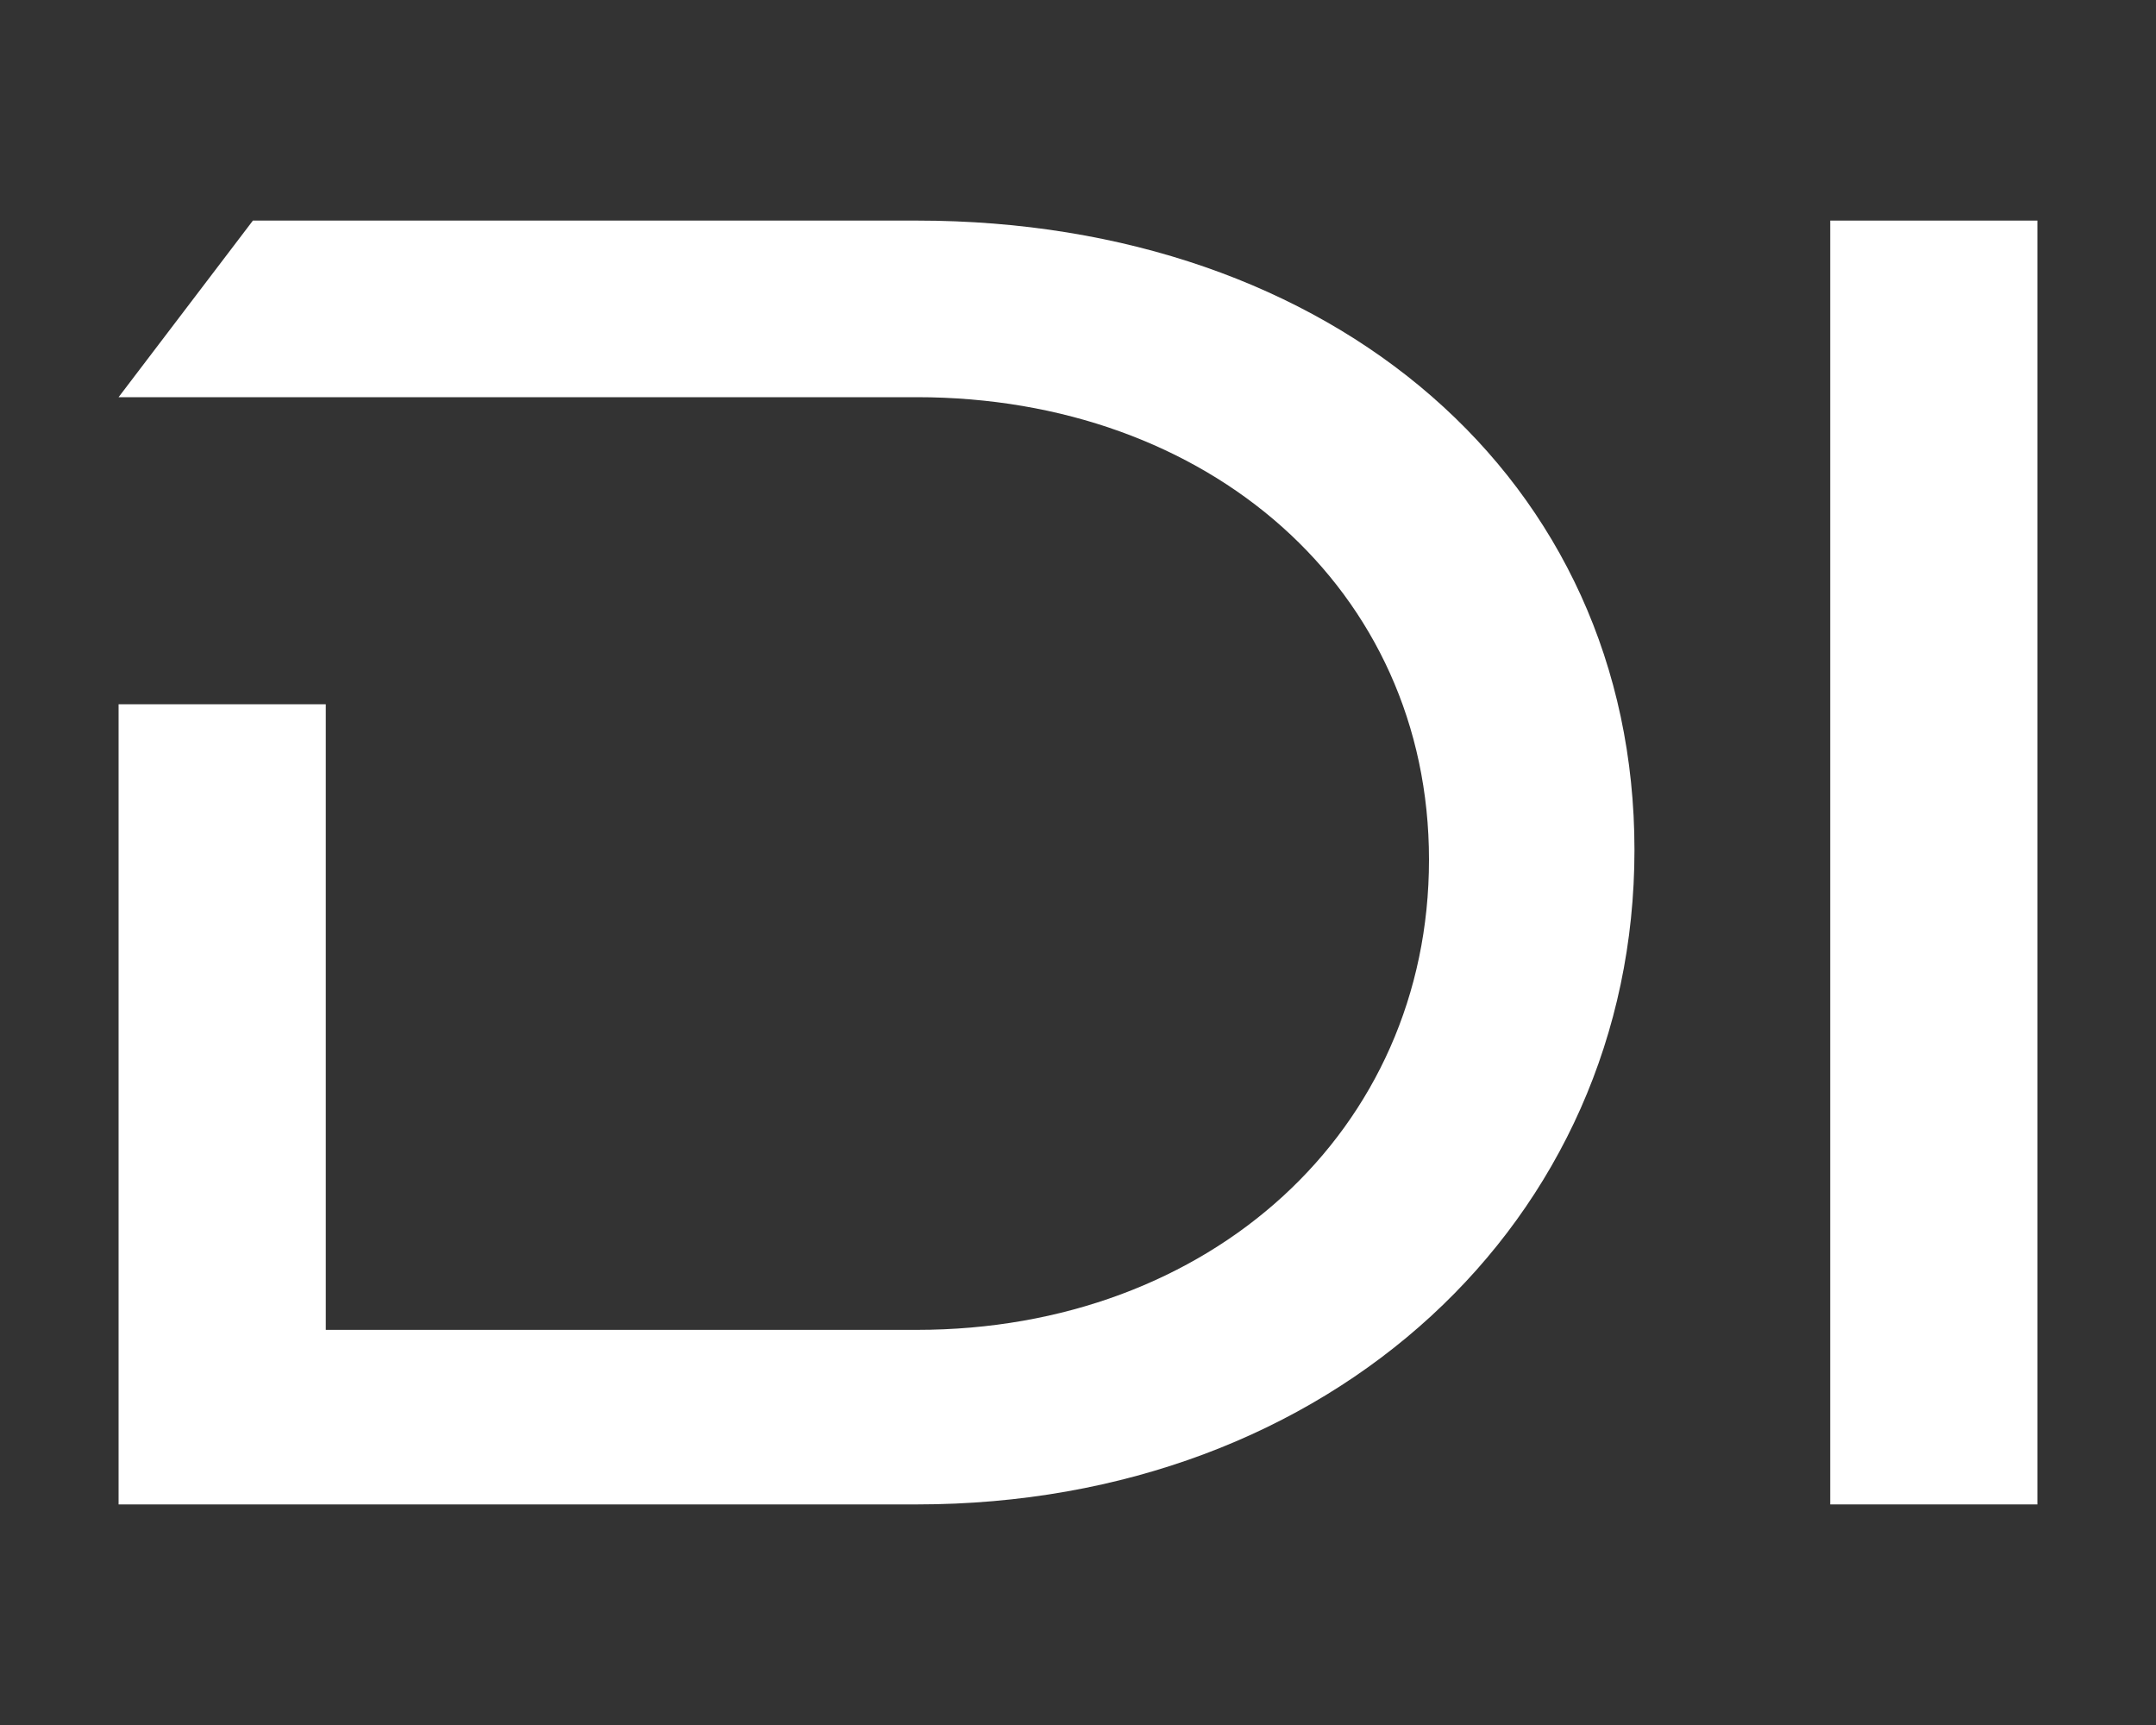
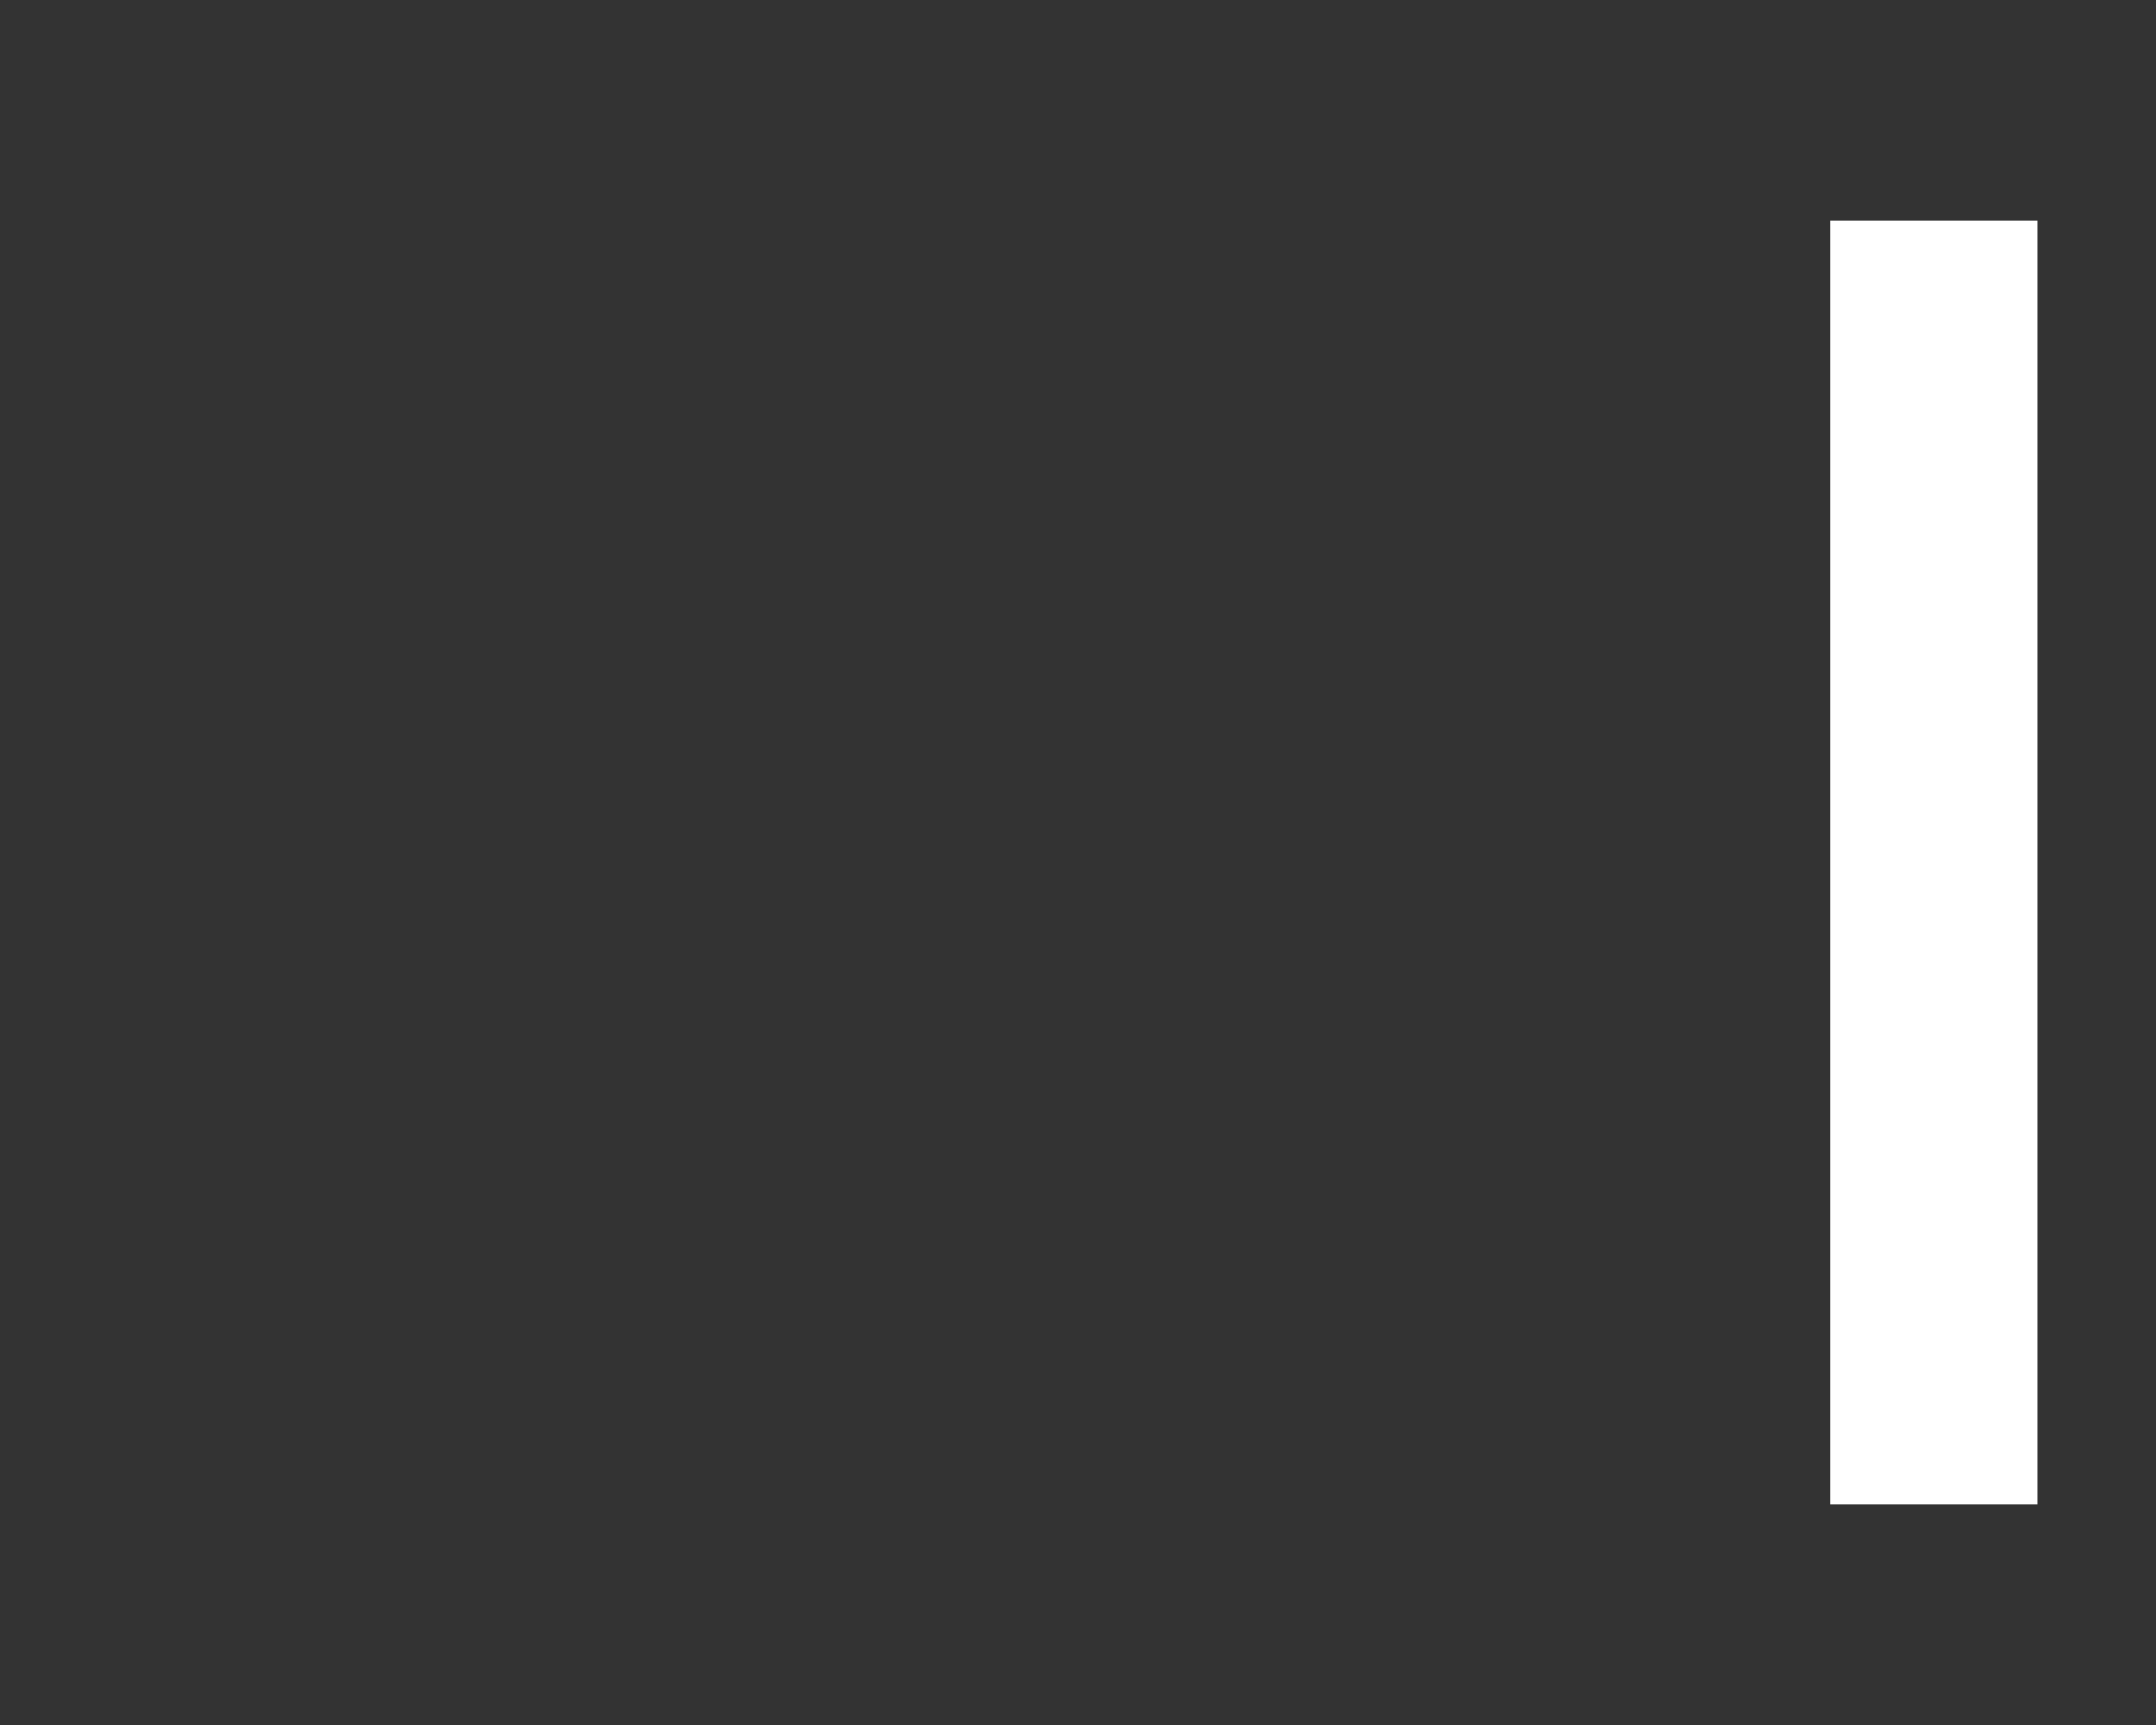
<svg xmlns="http://www.w3.org/2000/svg" id="a" viewBox="0 0 200 160">
  <rect x="0" y="0" width="200" height="160" fill="#333333" stroke="none" />
  <defs>
    <style>.b{fill:#fff;}</style>
  </defs>
-   <path class="b" d="M11,139.54V65.32H30.22v58.03h54.82c27.23,0,47.52-18.51,47.52-43.61s-20.47-42.9-47.52-42.9H11l12.46-16.38h61.59c38.62,0,66.57,24.03,66.57,58.38s-28.12,60.7-66.57,60.7H11Z" />
  <path class="b" d="M169.78,139.54V20.46h19.22v119.08h-19.22Z" />
</svg>